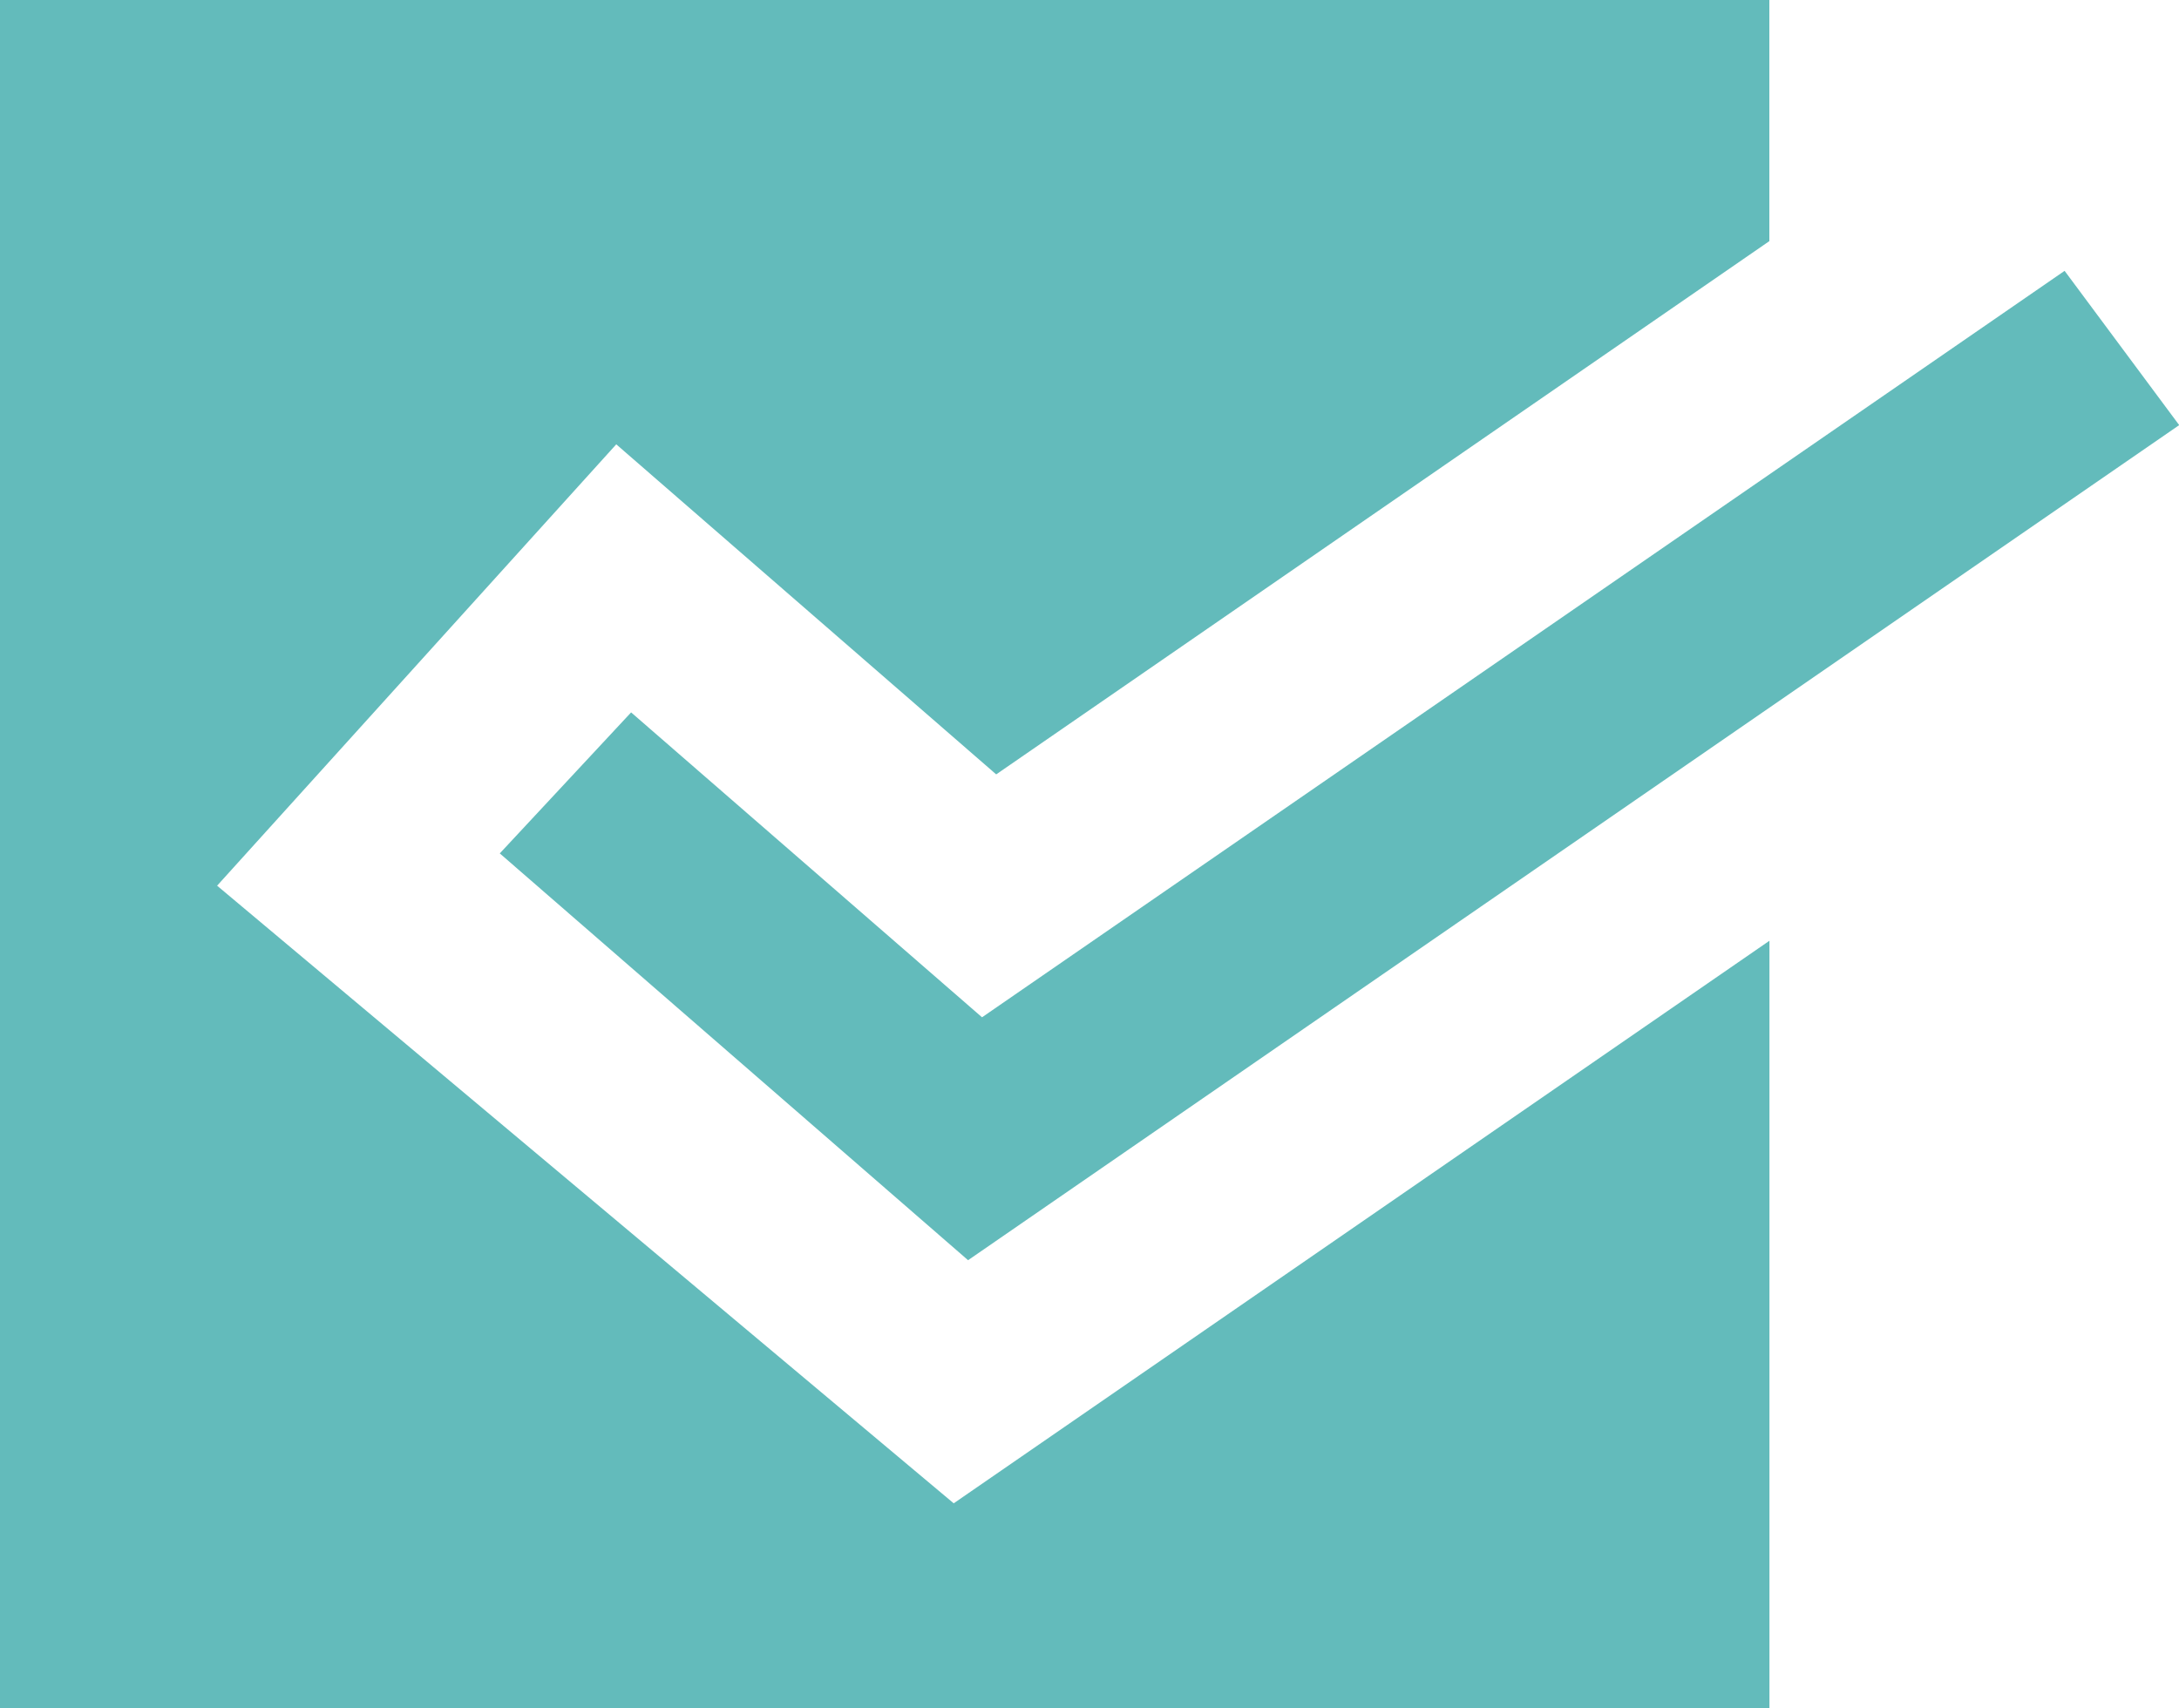
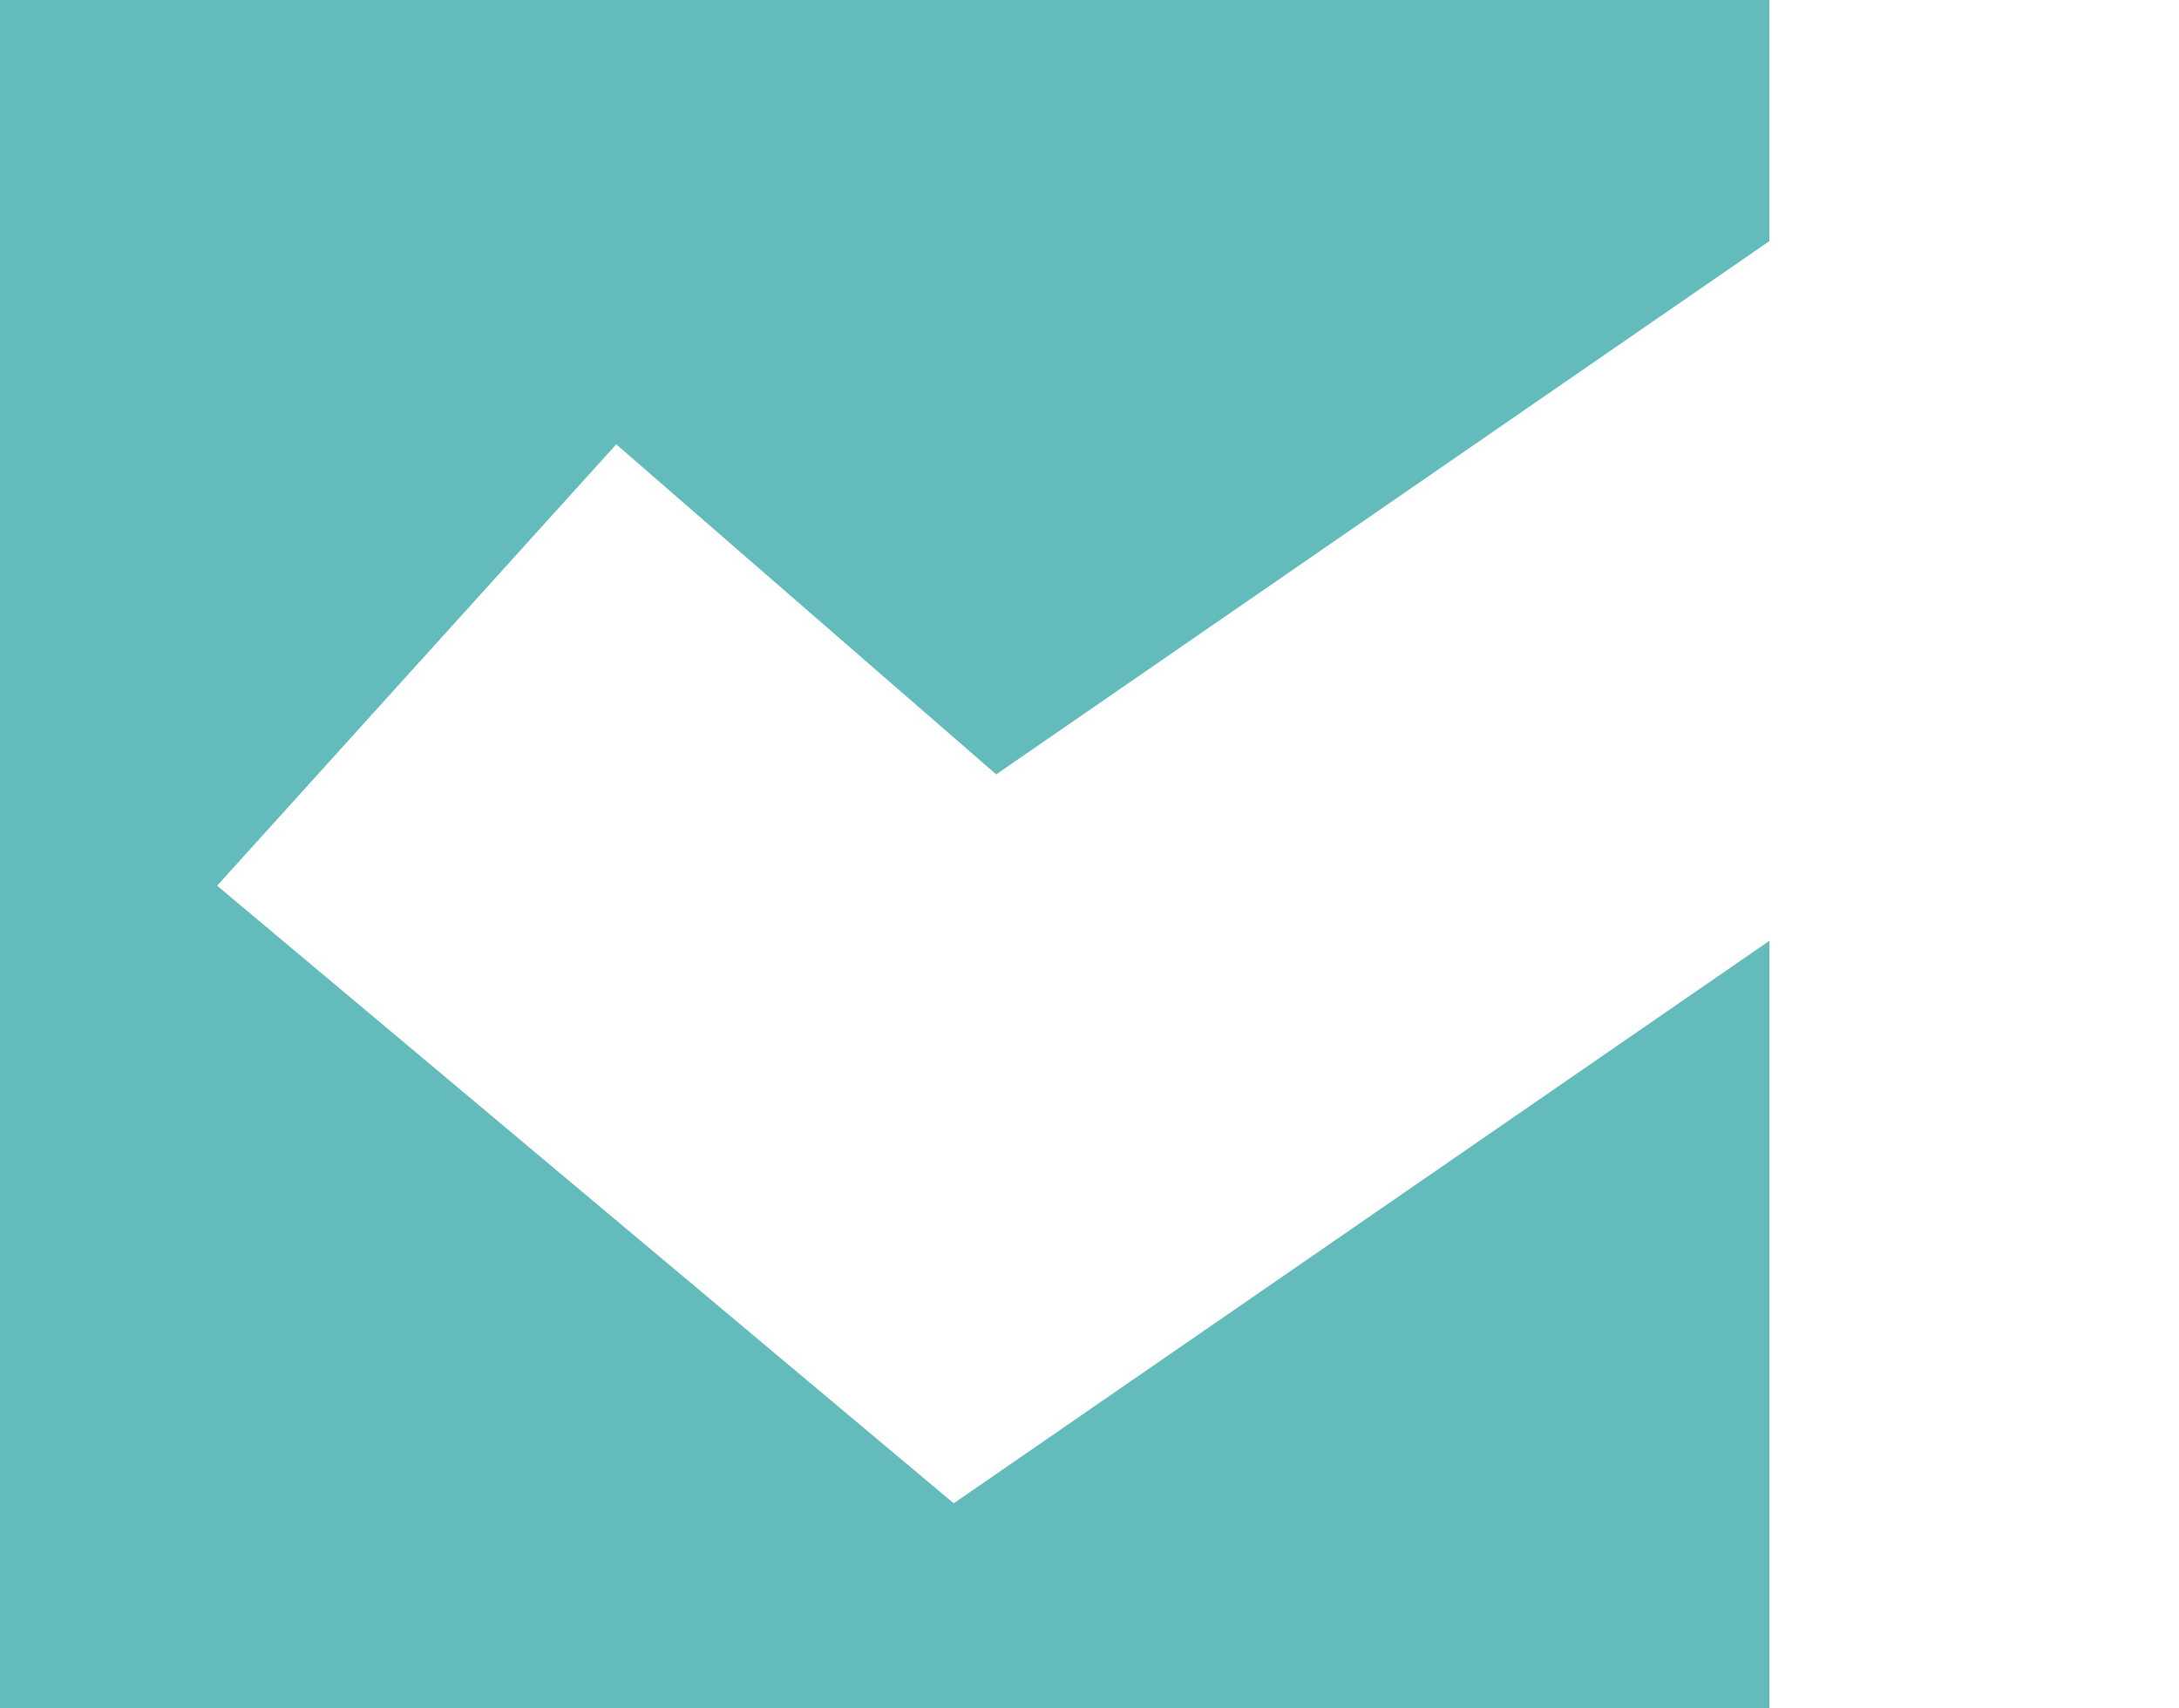
<svg xmlns="http://www.w3.org/2000/svg" id="Group_15604" data-name="Group 15604" width="22" height="17.25" viewBox="0 0 22 17.25">
  <path id="Path_15438" data-name="Path 15438" d="M0,0V17.25H17.865V9.5L9.629,15.181,2.192,8.944l4.03-4.457,3.836,3.333,7.806-5.385V0Z" transform="translate(0 0)" fill="#63bbbb" />
-   <path id="Path_15439" data-name="Path 15439" d="M79.39,49.385l-3.543-3.079-1.326,1.424h0l4.728,4.108,12.228-8.433L90.32,41.847Z" transform="translate(-69.475 -39.112)" fill="#63bbbb" />
</svg>